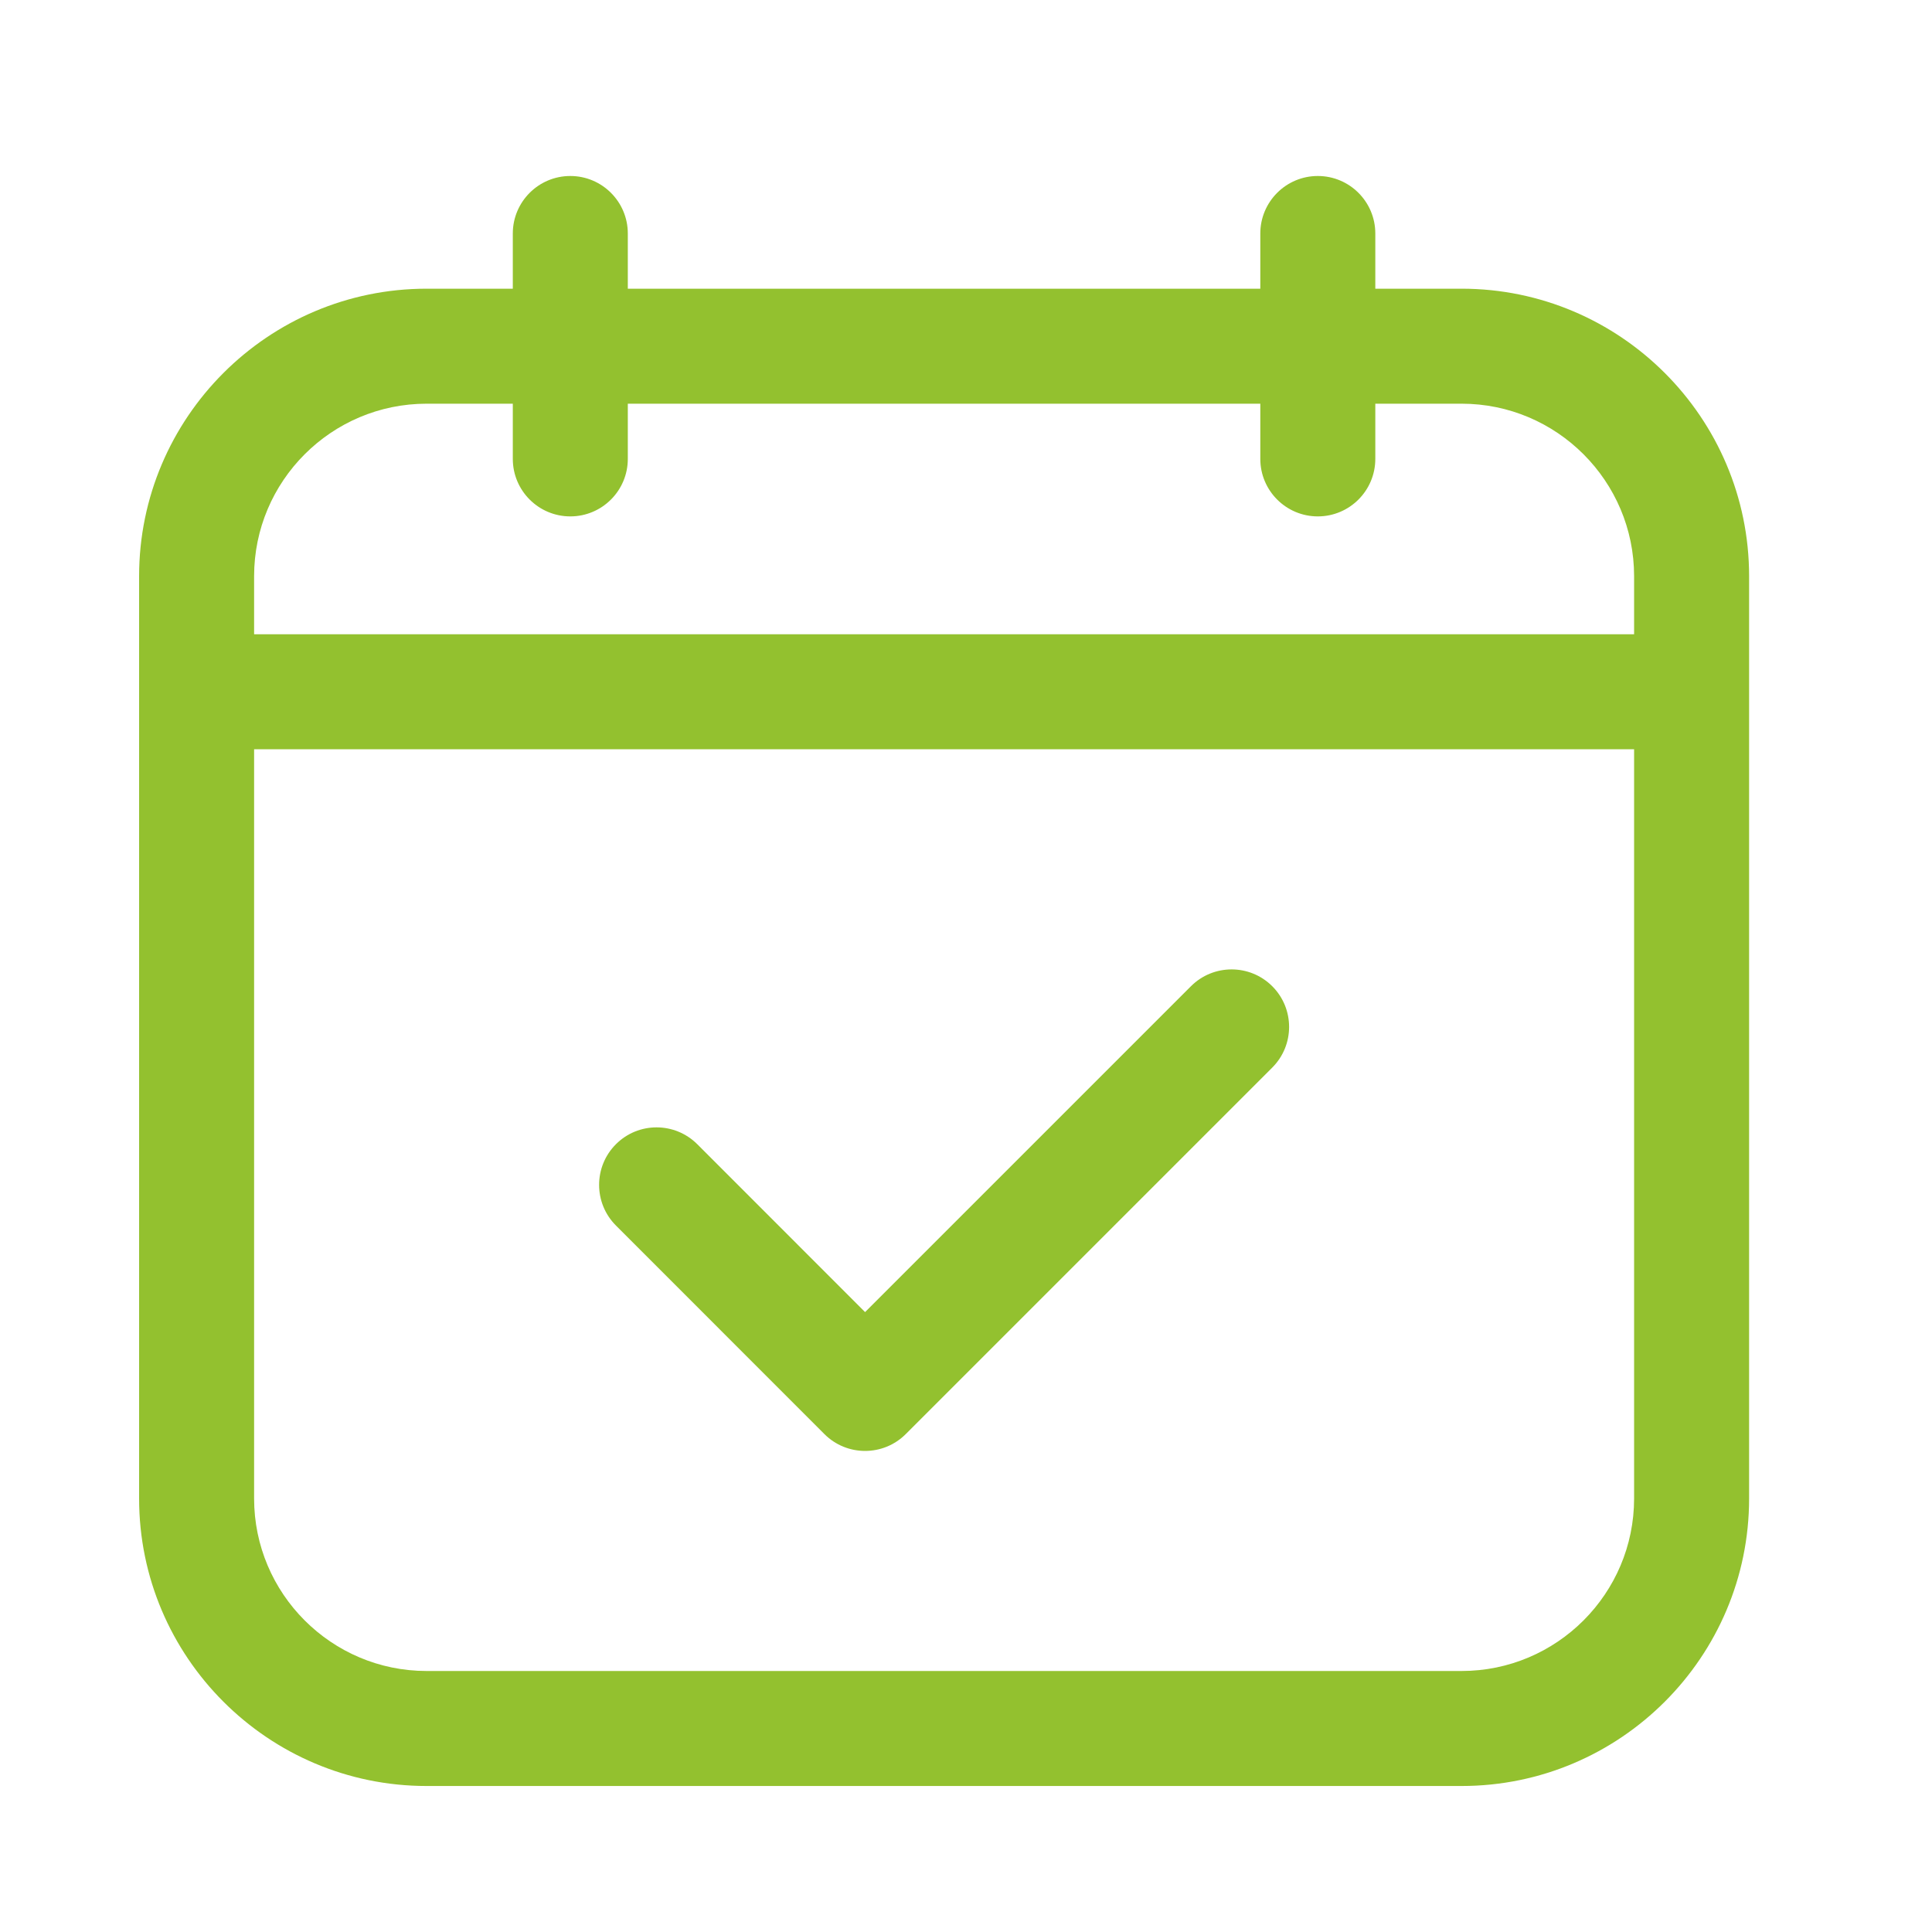
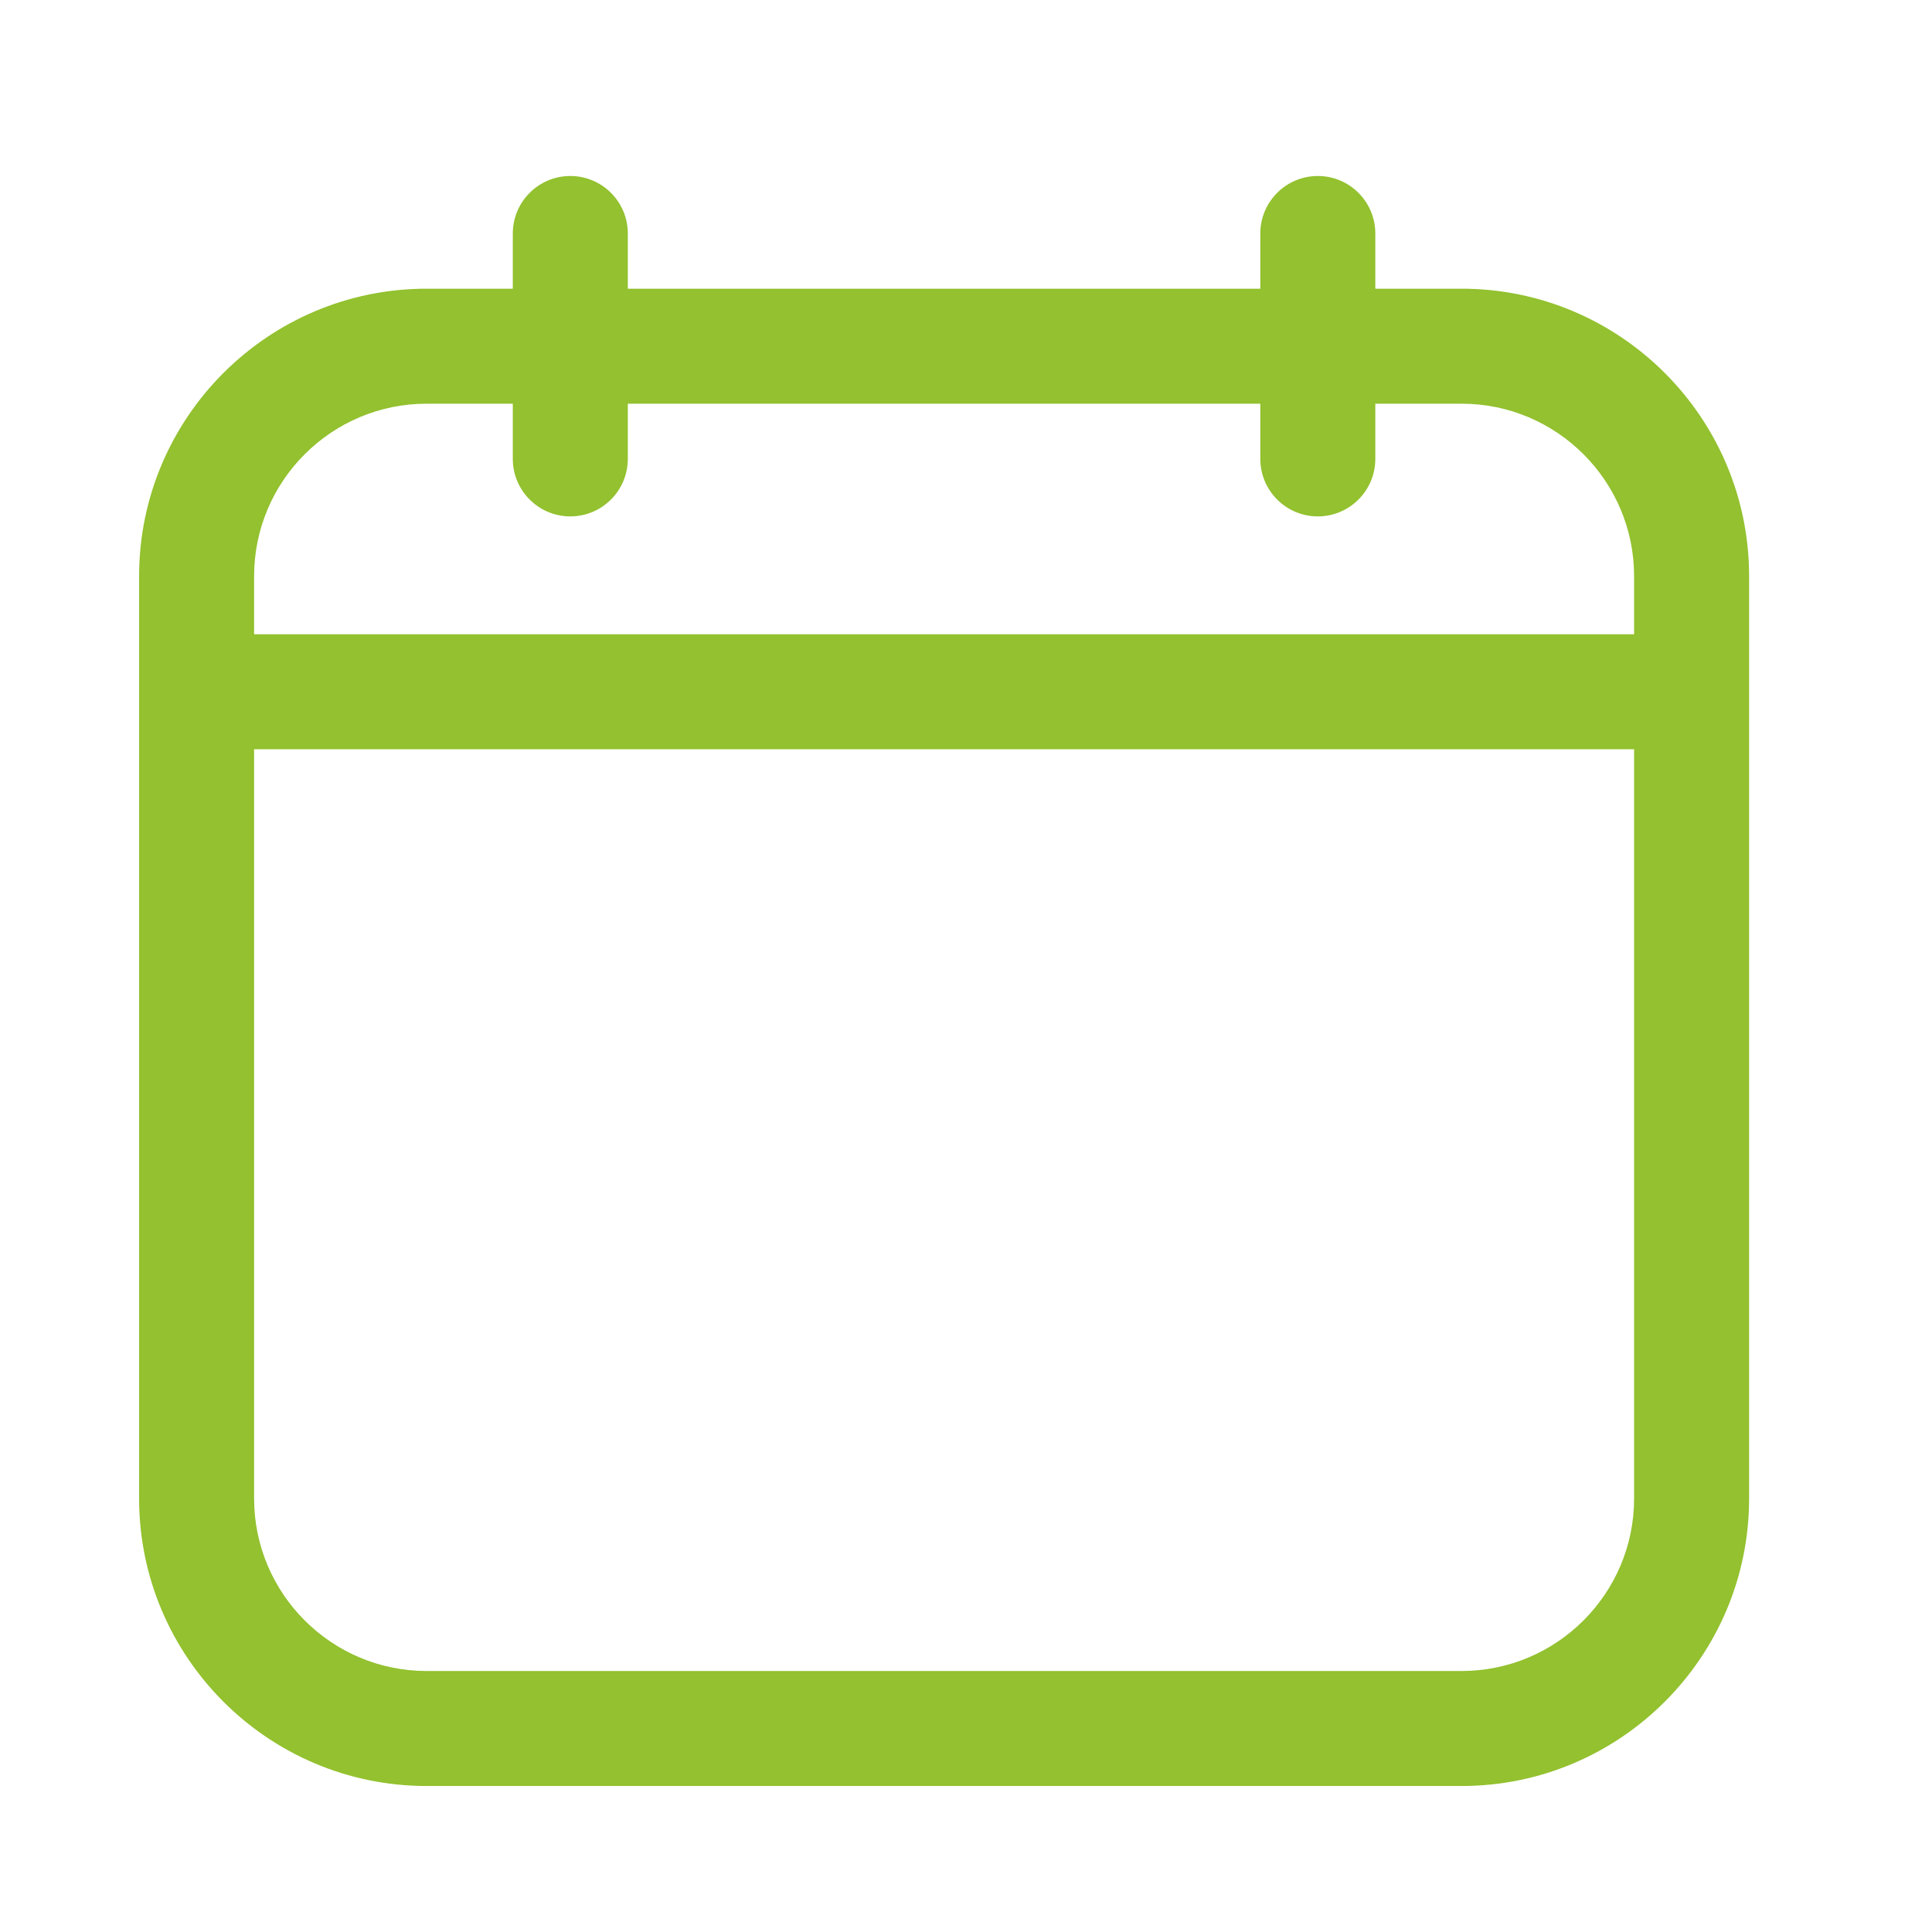
<svg xmlns="http://www.w3.org/2000/svg" width="21px" height="21px" viewBox="0 0 21 21" fill="none" transform="rotate(0) scale(1, 1)">
-   <path d="M12.945 10.72L9.403 14.262L7.579 12.437C7.334 12.193 6.939 12.193 6.695 12.437C6.451 12.681 6.451 13.077 6.695 13.321L8.961 15.588C9.083 15.71 9.243 15.771 9.403 15.771C9.563 15.771 9.723 15.71 9.845 15.588L13.829 11.604C14.073 11.36 14.073 10.964 13.829 10.72C13.585 10.476 13.189 10.476 12.945 10.72Z" fill="#93c12f" />
  <path d="M15.887 3.138H14.949V2.538C14.949 2.193 14.669 1.913 14.324 1.913C13.979 1.913 13.699 2.193 13.699 2.538V3.138H6.824V2.538C6.824 2.193 6.544 1.913 6.199 1.913C5.854 1.913 5.574 2.193 5.574 2.538V3.138H4.637C2.914 3.138 1.512 4.54 1.512 6.263V16.288C1.512 18.011 2.914 19.413 4.637 19.413H15.887C17.61 19.413 19.012 18.011 19.012 16.288V6.263C19.012 4.54 17.61 3.138 15.887 3.138ZM2.762 6.263C2.762 5.229 3.603 4.388 4.637 4.388H5.574V4.988C5.574 5.333 5.854 5.613 6.199 5.613C6.544 5.613 6.824 5.333 6.824 4.988V4.388H13.699V4.988C13.699 5.333 13.979 5.613 14.324 5.613C14.669 5.613 14.949 5.333 14.949 4.988V4.388H15.887C16.921 4.388 17.762 5.229 17.762 6.263V6.894H2.762V6.263ZM15.887 18.163H4.637C3.603 18.163 2.762 17.322 2.762 16.288V8.144H17.762V16.288C17.762 17.322 16.921 18.163 15.887 18.163Z" fill="#93c12f" />
</svg>